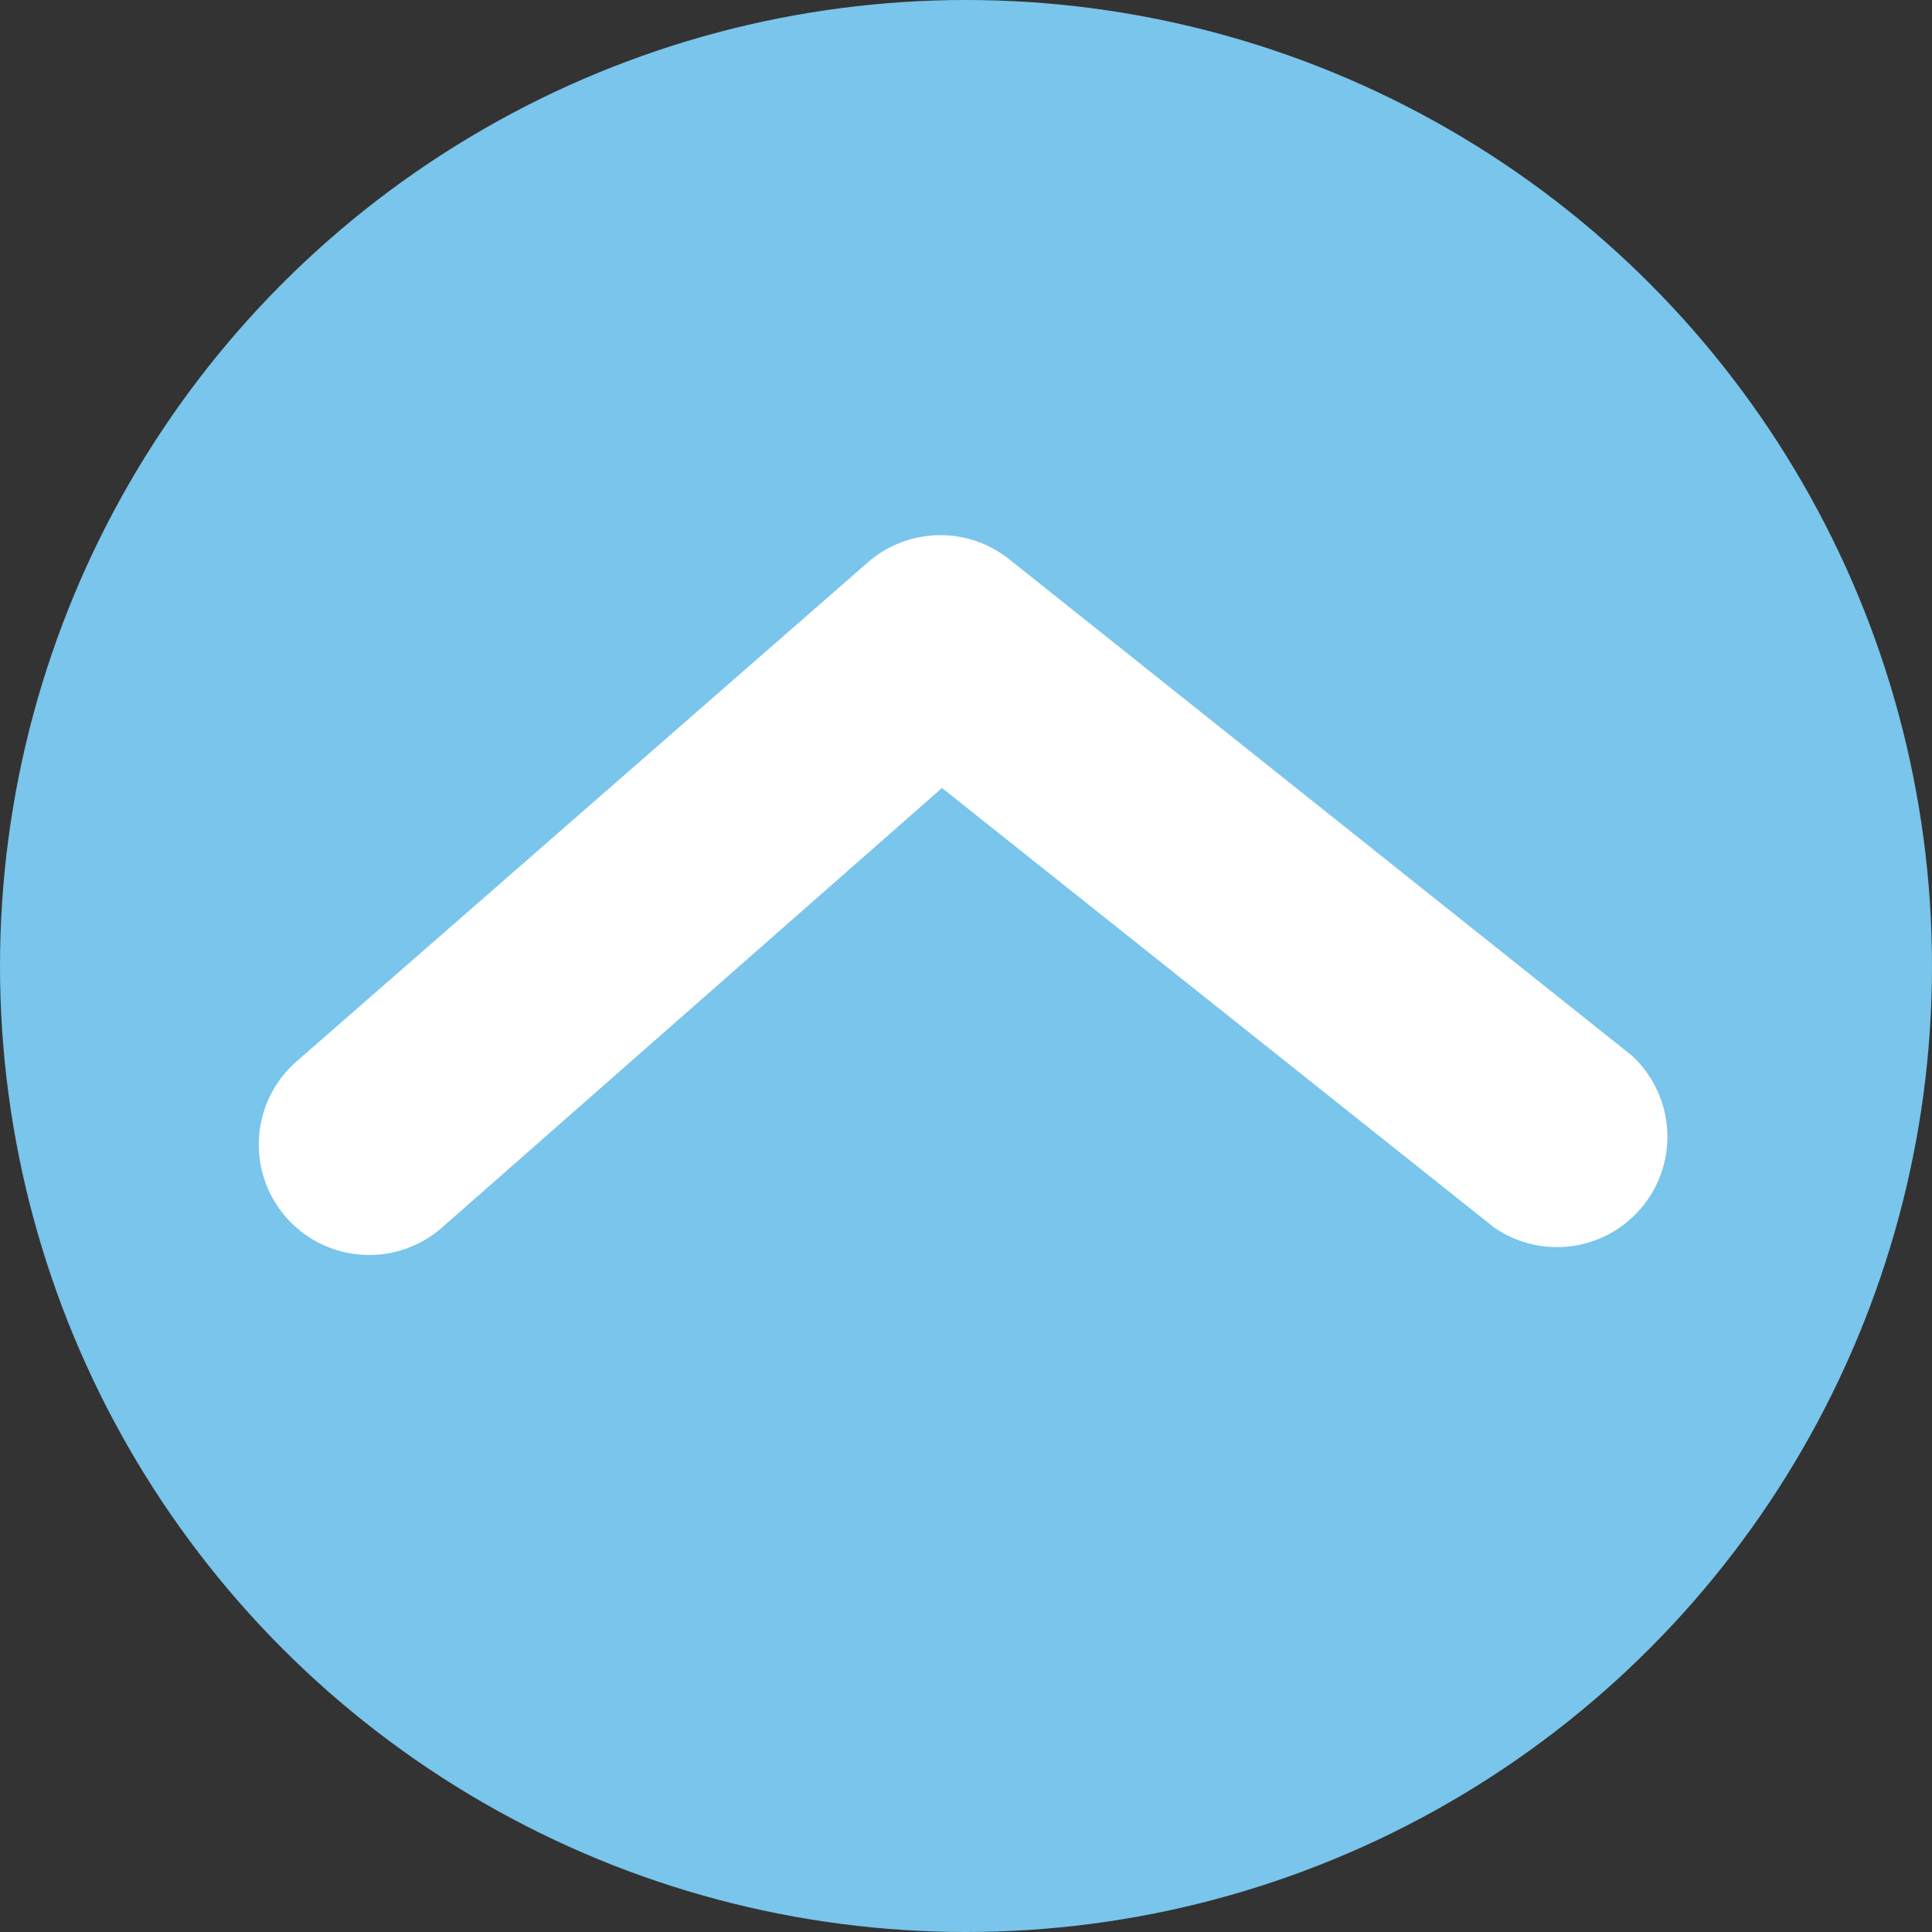
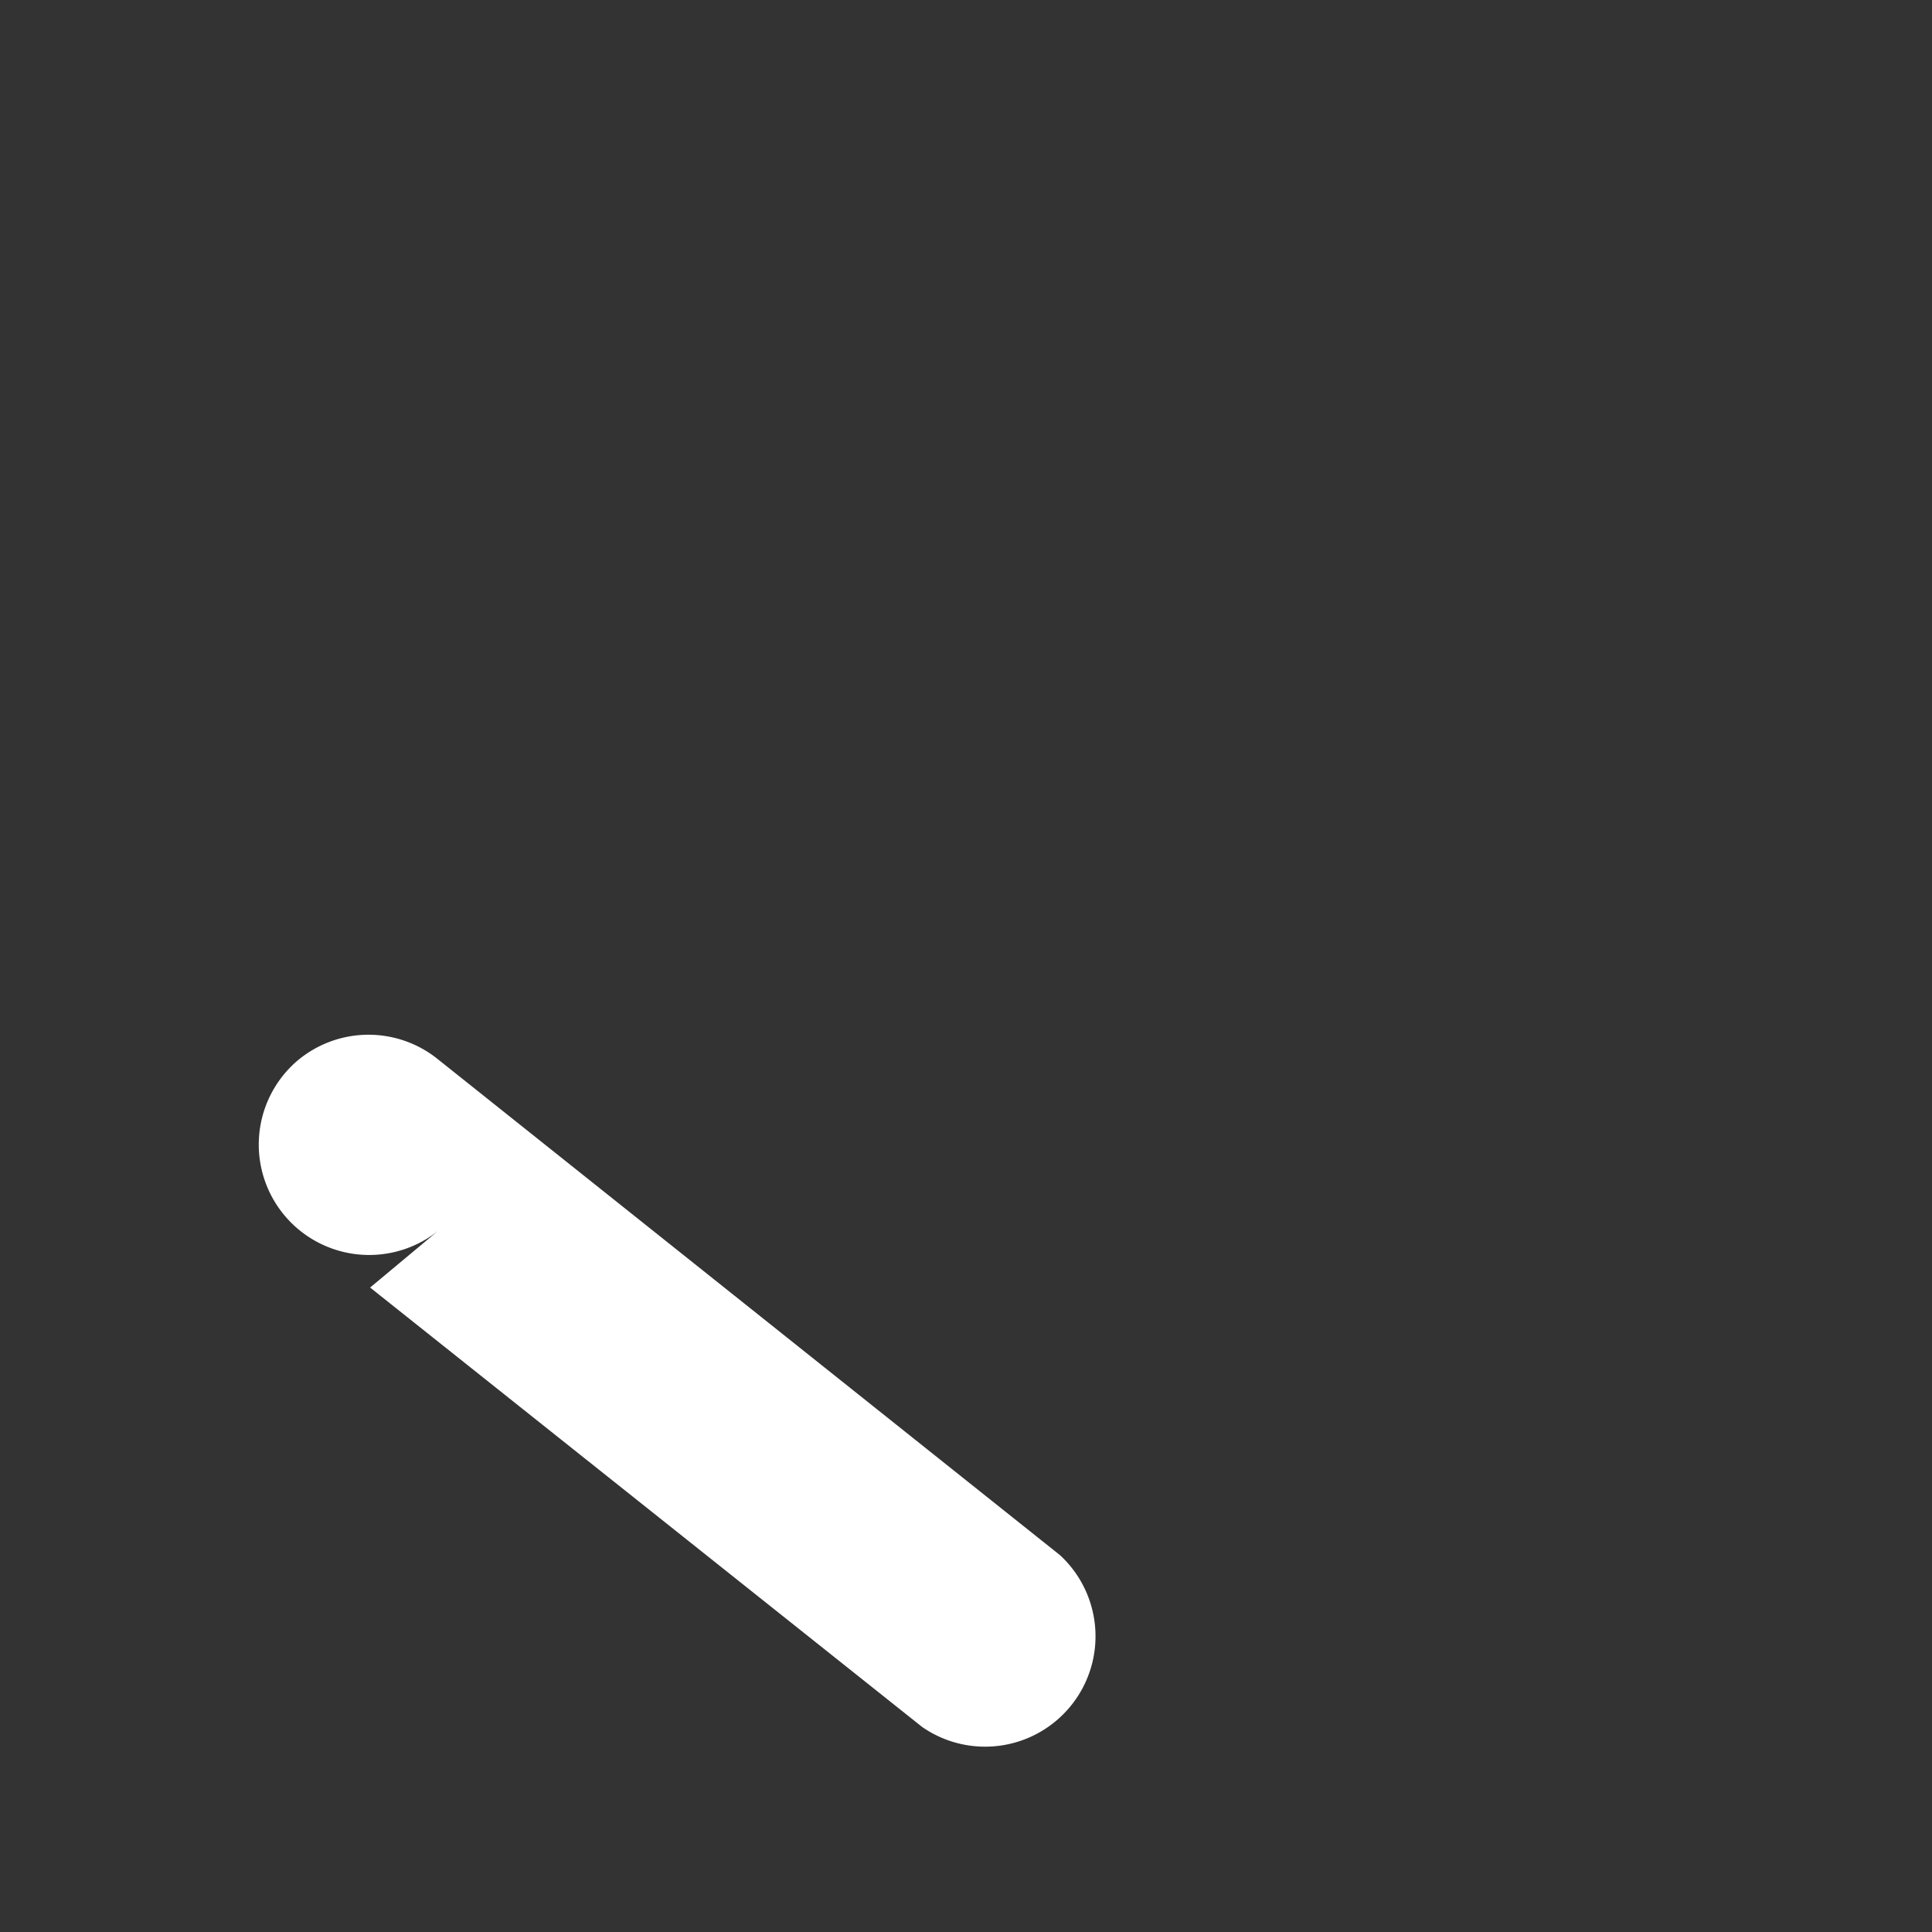
<svg xmlns="http://www.w3.org/2000/svg" viewBox="0 0 70 70">
  <rect x="0" y="0" width="70" height="70" fill="#333333" stroke="none" />
  <defs>
    <style>.cls-1{fill:#79c5eb;}.cls-2{fill:#fff;}</style>
  </defs>
  <title>アセット 1</title>
  <g id="レイヤー_2" data-name="レイヤー 2">
    <g id="レイヤー_1-2" data-name="レイヤー 1">
-       <circle class="cls-1" cx="35" cy="35" r="35" />
-       <path class="cls-2" d="M13.35,45.47a4,4,0,0,1-2.62-7L31.45,20.37a4,4,0,0,1,5.1-.12l22.58,18a4,4,0,0,1-5,6.22l-20-15.92L16,44.49A4,4,0,0,1,13.35,45.47Z" />
+       <path class="cls-2" d="M13.35,45.47a4,4,0,0,1-2.62-7a4,4,0,0,1,5.1-.12l22.58,18a4,4,0,0,1-5,6.22l-20-15.92L16,44.49A4,4,0,0,1,13.35,45.47Z" />
    </g>
  </g>
</svg>